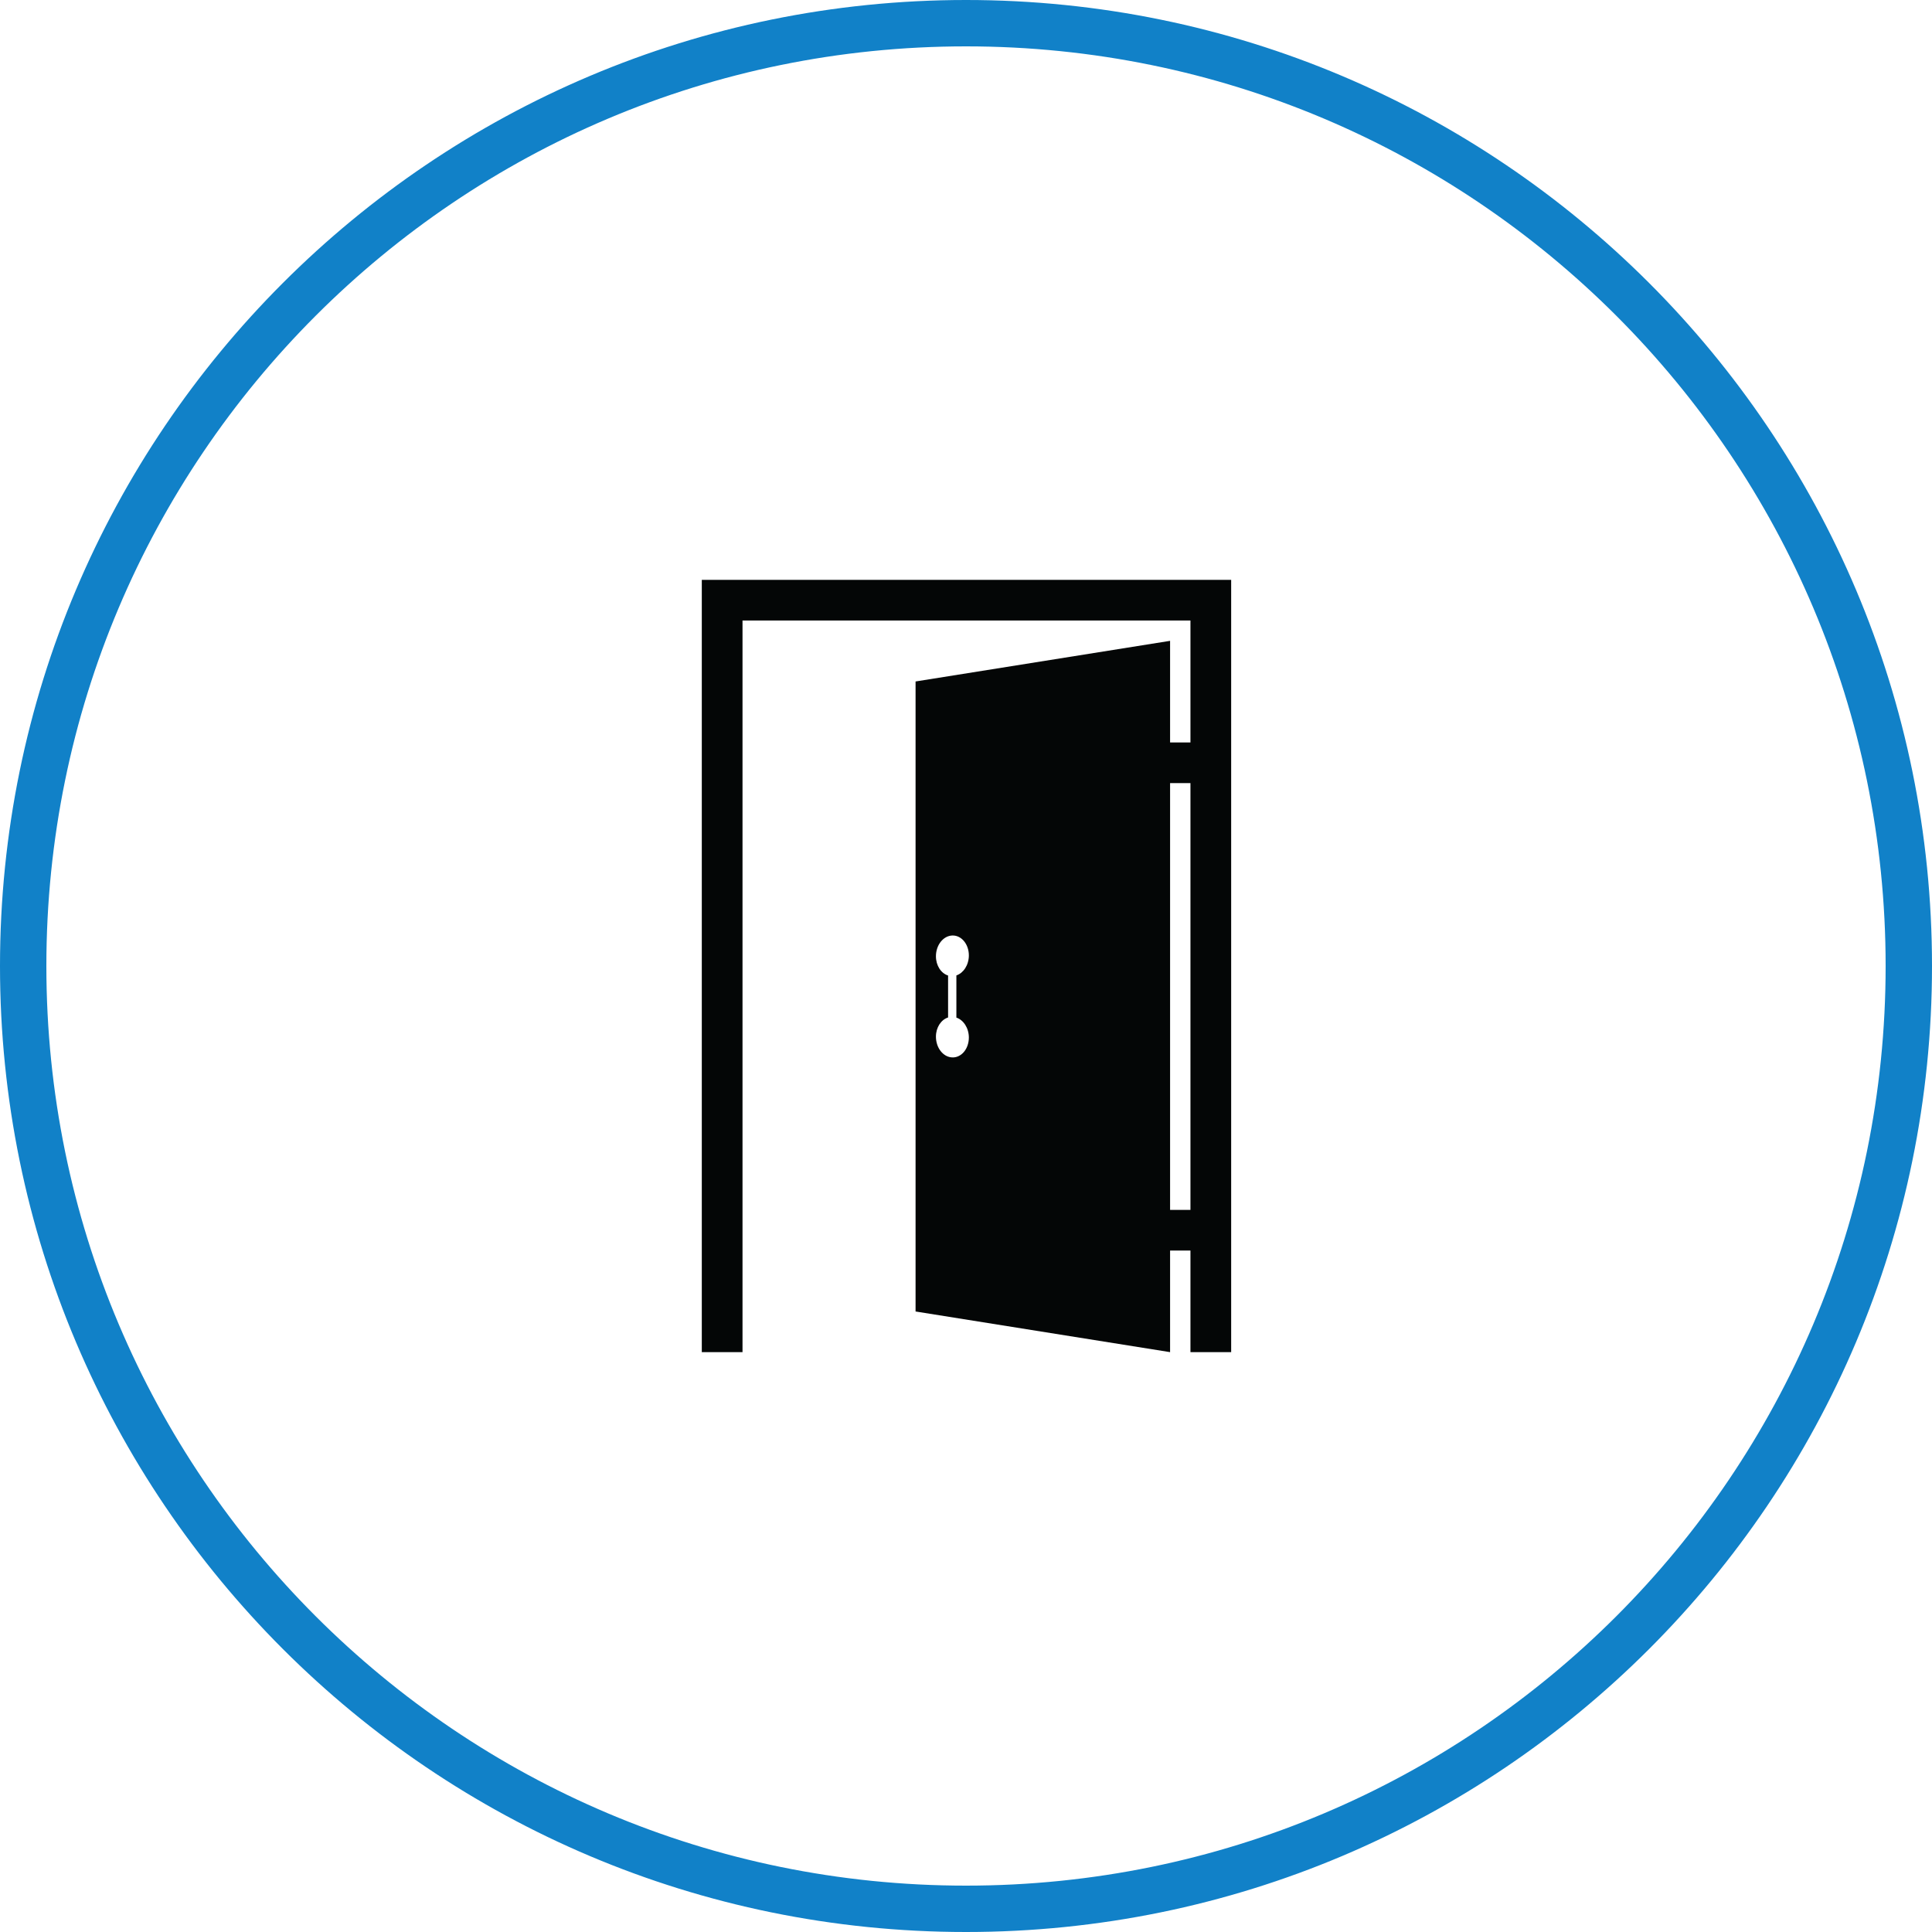
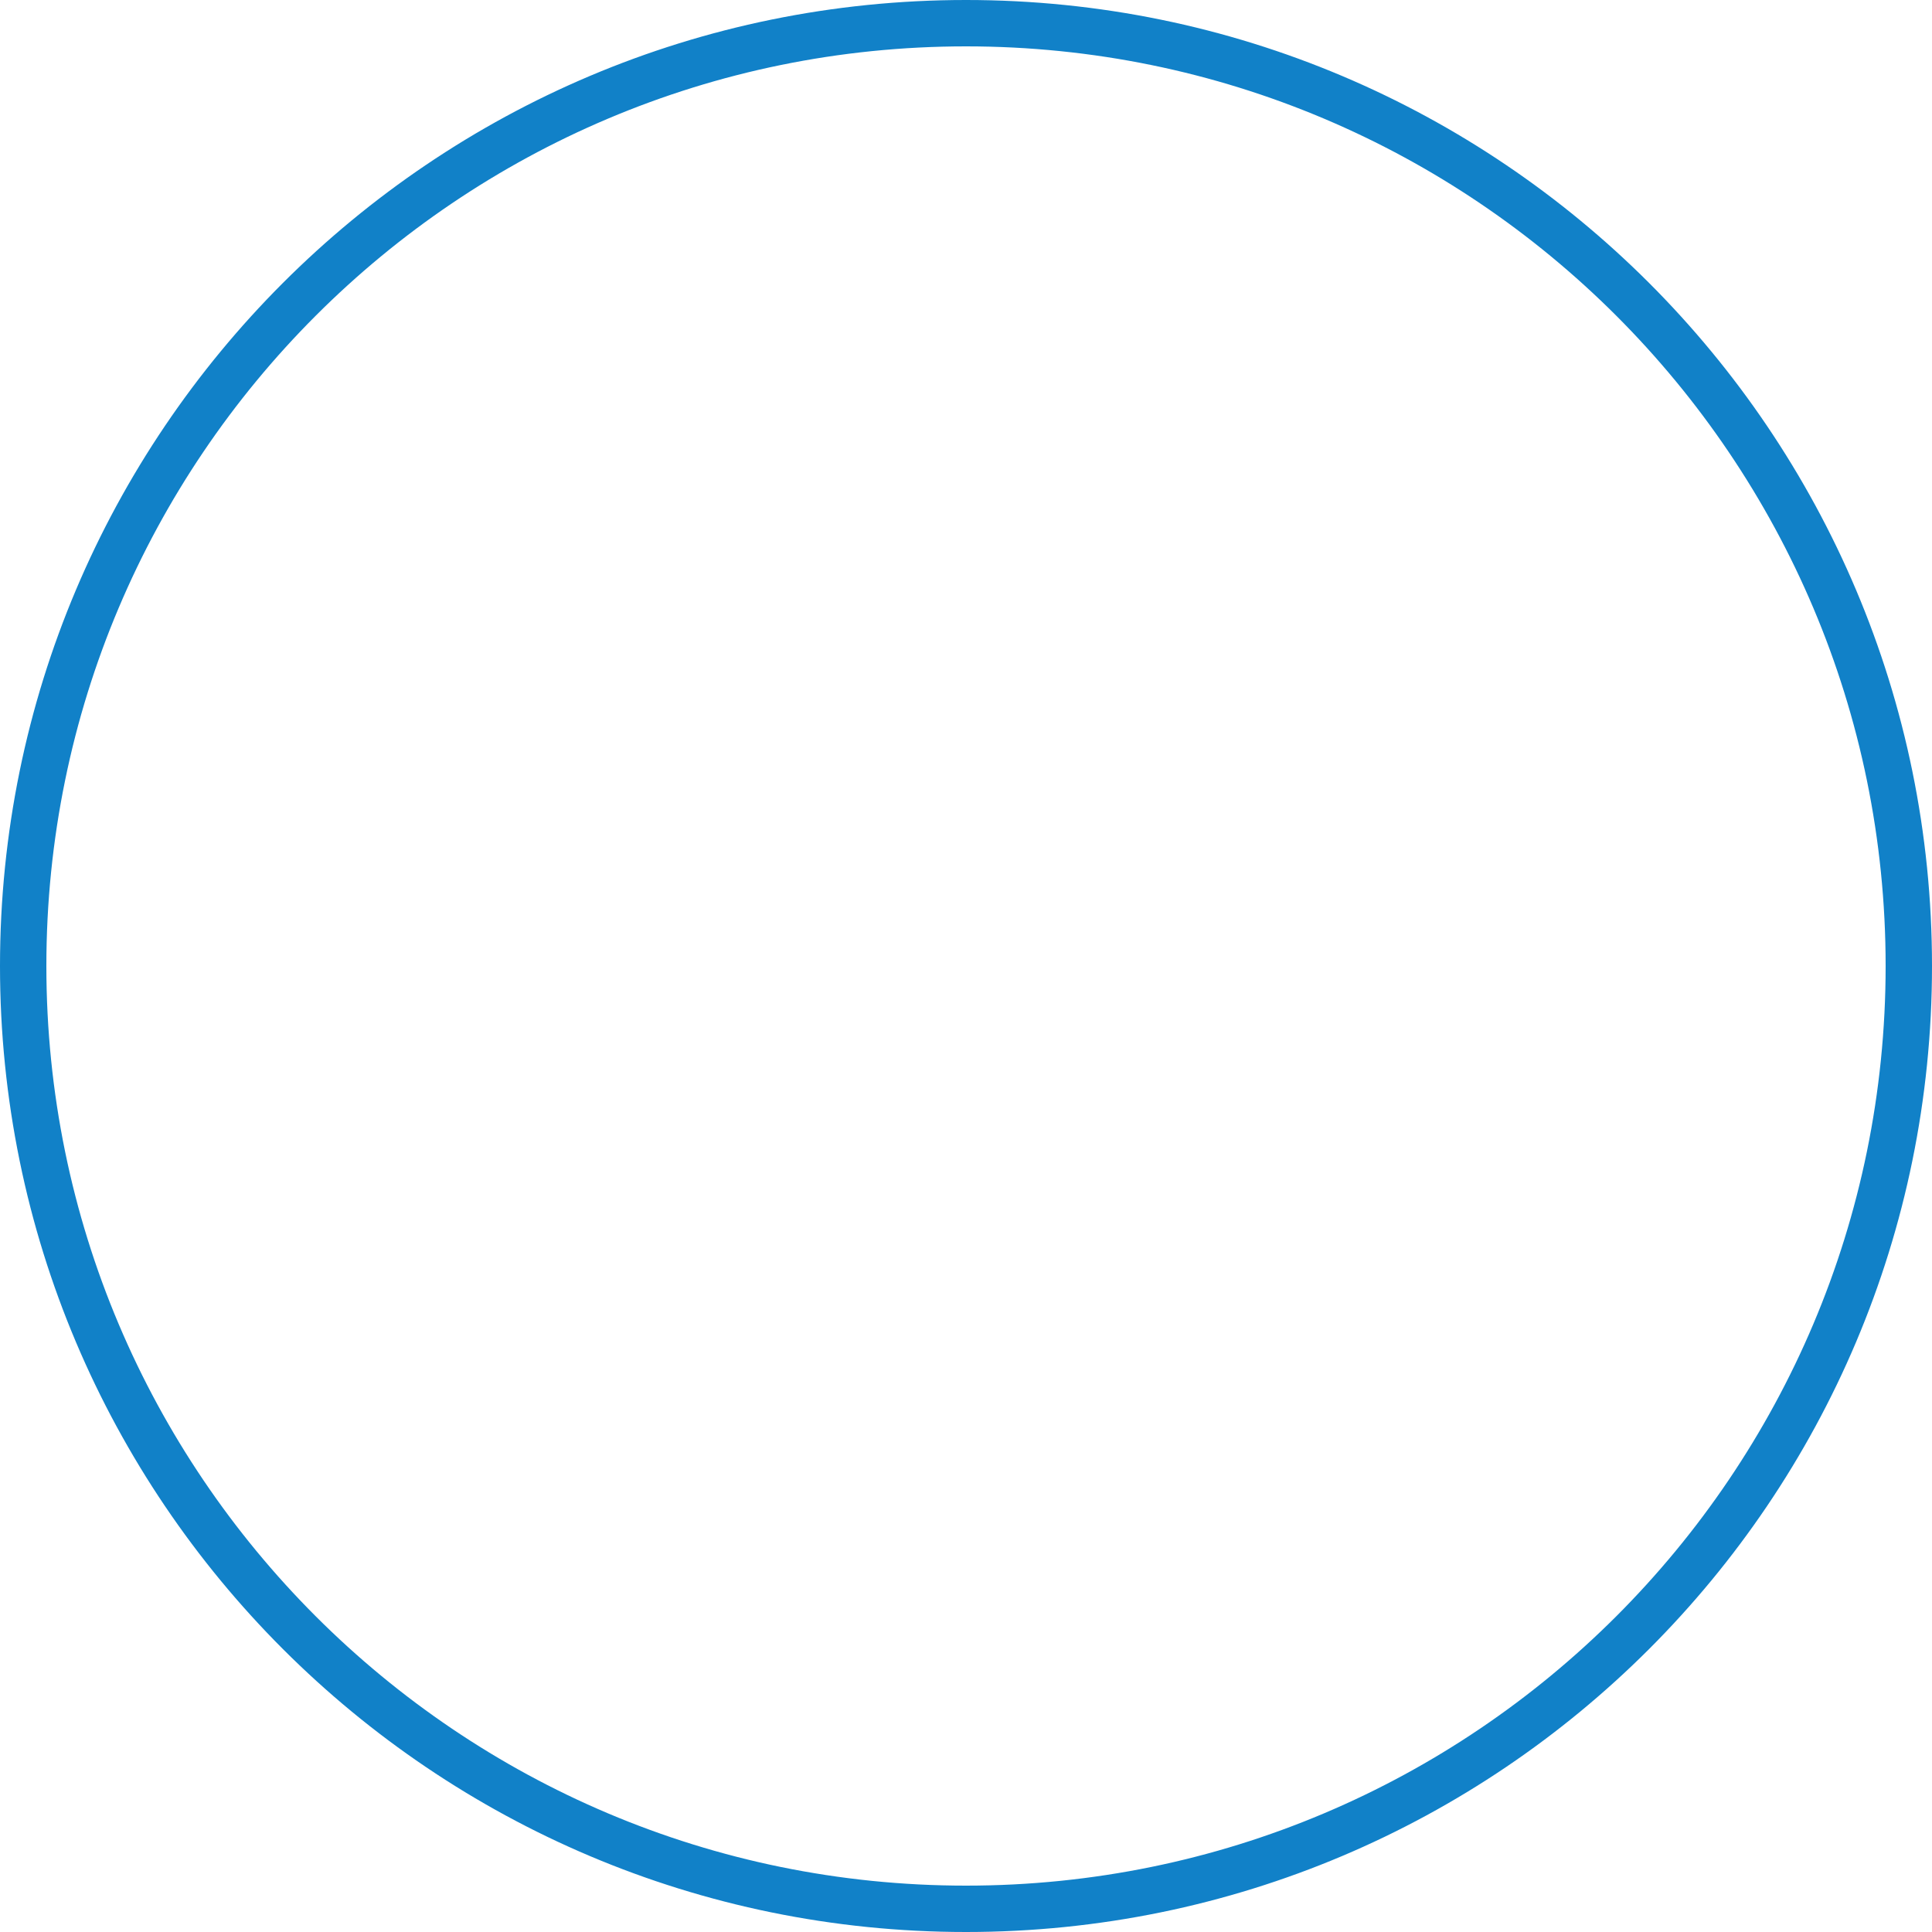
<svg xmlns="http://www.w3.org/2000/svg" width="500" zoomAndPan="magnify" viewBox="0 0 375 375" height="500" preserveAspectRatio="xMidYMid meet" version="1.0">
  <defs>
    <clipPath id="b658d3c898">
      <path d="M 187.5 0 C 83.945 0 0 83.945 0 187.5 C 0 291.055 83.945 375 187.5 375 C 291.055 375 375 291.055 375 187.5 C 375 83.945 291.055 0 187.5 0 " clip-rule="nonzero" />
    </clipPath>
    <clipPath id="4129098a33">
      <path d="M 136.219 112.5 L 238.969 112.5 L 238.969 262.5 L 136.219 262.5 Z M 136.219 112.5 " clip-rule="nonzero" />
    </clipPath>
  </defs>
  <g clip-path="url(#b658d3c898)">
    <path stroke-linecap="butt" transform="matrix(0.75, 0, 0, 0.75, 0, 0)" fill="none" stroke-linejoin="miter" d="M 250 0 C 111.927 0 -0 111.927 -0 250 C -0 388.073 111.927 500 250 500 C 388.073 500 500 388.073 500 250 C 500 111.927 388.073 0 250 0 " stroke="#1181c8" stroke-width="24" stroke-opacity="1" stroke-miterlimit="4" />
  </g>
  <g clip-path="url(#4129098a33)">
-     <path fill="#040606" d="M 184.824 181.582 C 185.27 181.562 185.691 181.66 186.074 181.844 C 186.461 182.031 186.812 182.312 187.102 182.66 C 187.395 183.012 187.633 183.434 187.797 183.902 C 187.961 184.371 188.055 184.891 188.055 185.441 C 188.055 185.906 187.988 186.355 187.867 186.77 C 187.75 187.188 187.574 187.57 187.359 187.91 C 187.145 188.25 186.883 188.547 186.594 188.789 C 186.301 189.027 185.977 189.211 185.633 189.328 L 185.633 197.516 C 185.977 197.629 186.301 197.812 186.594 198.055 C 186.883 198.293 187.145 198.59 187.359 198.93 C 187.574 199.266 187.75 199.652 187.867 200.062 C 187.988 200.477 188.055 200.922 188.055 201.383 C 188.055 201.938 187.961 202.457 187.797 202.93 C 187.633 203.398 187.395 203.82 187.102 204.172 C 186.812 204.52 186.461 204.797 186.074 204.98 C 185.691 205.168 185.27 205.262 184.824 205.242 C 184.387 205.227 183.965 205.102 183.586 204.891 C 183.207 204.676 182.867 204.379 182.582 204.016 C 182.297 203.652 182.066 203.223 181.91 202.75 C 181.754 202.277 181.664 201.762 181.664 201.223 C 181.664 200.77 181.727 200.336 181.84 199.938 C 181.957 199.535 182.125 199.168 182.332 198.84 C 182.543 198.516 182.797 198.23 183.082 198 C 183.367 197.773 183.684 197.598 184.023 197.492 L 184.023 189.348 C 183.684 189.242 183.367 189.07 183.082 188.84 C 182.797 188.613 182.543 188.328 182.332 188 C 182.125 187.672 181.957 187.301 181.84 186.898 C 181.727 186.496 181.664 186.059 181.664 185.602 C 181.664 185.066 181.754 184.551 181.91 184.082 C 182.066 183.609 182.297 183.18 182.582 182.816 C 182.867 182.453 183.207 182.152 183.586 181.938 C 183.965 181.727 184.387 181.598 184.824 181.582 Z M 231.066 234.836 L 227.113 234.836 L 227.113 151.996 L 231.066 151.996 Z M 136.219 112.551 L 136.219 262.449 L 144.121 262.449 L 144.121 120.441 L 231.066 120.441 L 231.066 144.109 L 227.113 144.109 L 227.113 124.387 L 177.711 132.273 L 177.711 254.559 L 227.113 262.449 L 227.113 242.727 L 231.066 242.727 L 231.066 262.449 L 238.969 262.449 L 238.969 112.551 L 136.219 112.551 " fill-opacity="1" fill-rule="nonzero" />
-   </g>
+     </g>
</svg>